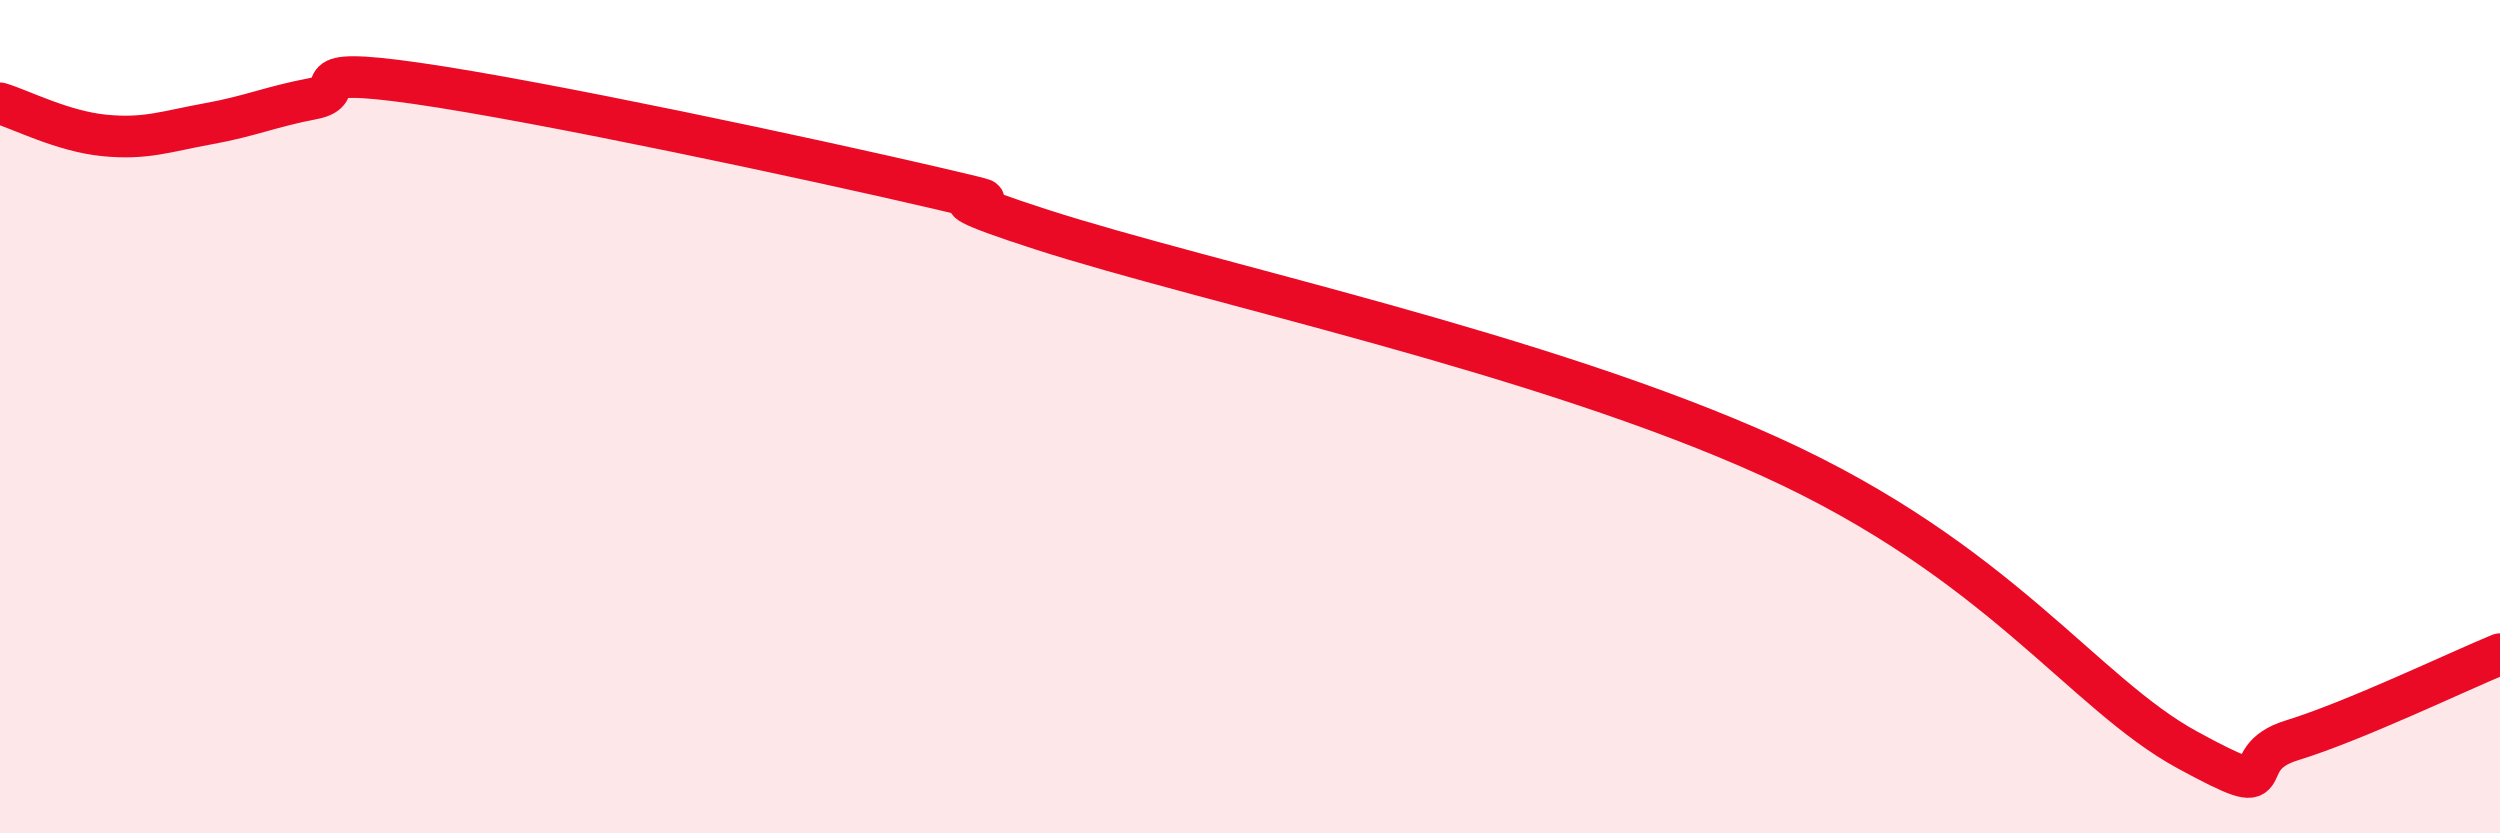
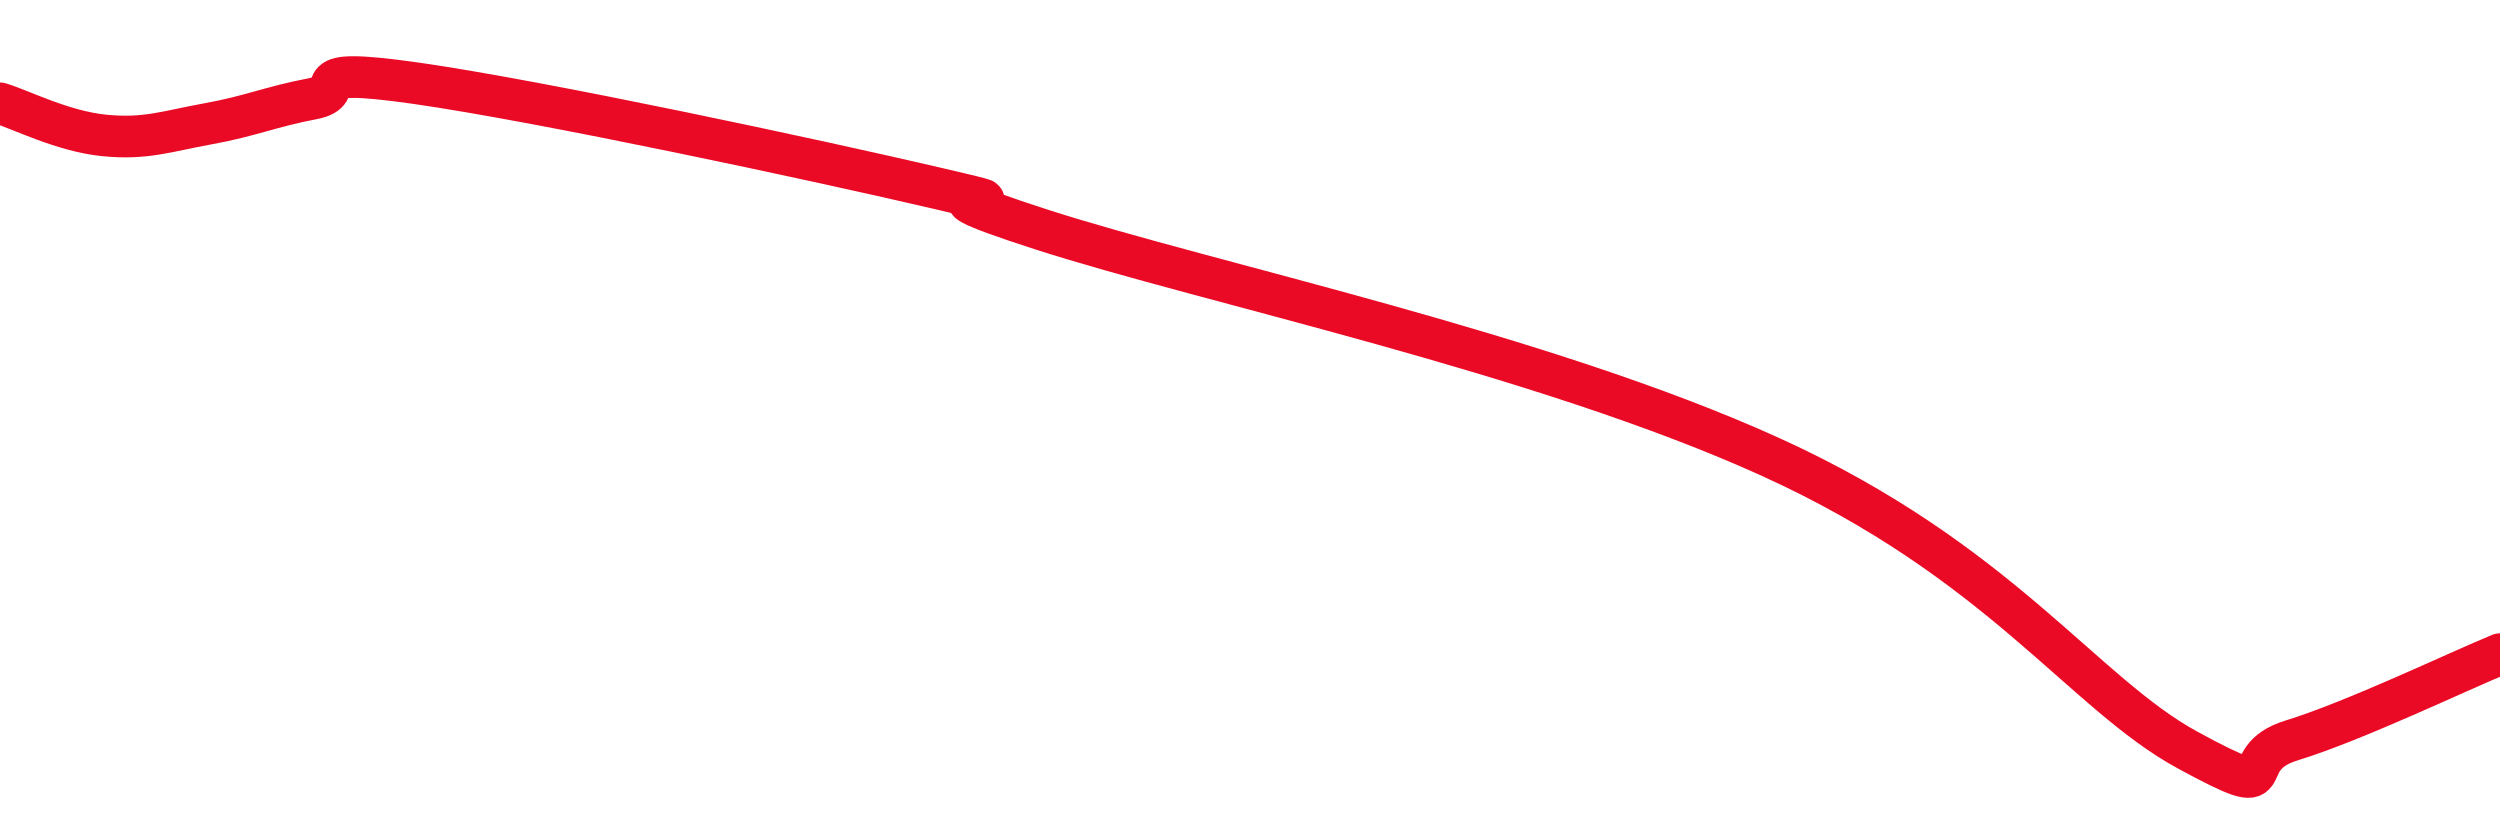
<svg xmlns="http://www.w3.org/2000/svg" width="60" height="20" viewBox="0 0 60 20">
-   <path d="M 0,2.48 C 0.5,2.63 1.5,3.15 2.5,3.25 C 3.5,3.35 4,3.15 5,2.97 C 6,2.79 6.5,2.56 7.5,2.37 C 8.5,2.18 7,1.57 10,2 C 13,2.43 19.5,3.82 22.5,4.52 C 25.5,5.22 21,4.22 25,5.51 C 29,6.8 37,8.47 42.5,10.97 C 48,13.47 50,16.64 52.5,18 C 55,19.36 53.5,18.23 55,17.77 C 56.5,17.31 59,16.11 60,15.7L60 20L0 20Z" fill="#EB0A25" opacity="0.1" stroke-linecap="round" stroke-linejoin="round" />
  <path d="M 0,2.48 C 0.5,2.63 1.5,3.15 2.5,3.25 C 3.5,3.35 4,3.15 5,2.97 C 6,2.79 6.5,2.56 7.5,2.37 C 8.5,2.18 7,1.57 10,2 C 13,2.43 19.5,3.82 22.5,4.52 C 25.5,5.22 21,4.22 25,5.51 C 29,6.8 37,8.47 42.5,10.97 C 48,13.47 50,16.64 52.5,18 C 55,19.36 53.5,18.23 55,17.77 C 56.5,17.31 59,16.11 60,15.7" stroke="#EB0A25" stroke-width="1" fill="none" stroke-linecap="round" stroke-linejoin="round" />
</svg>